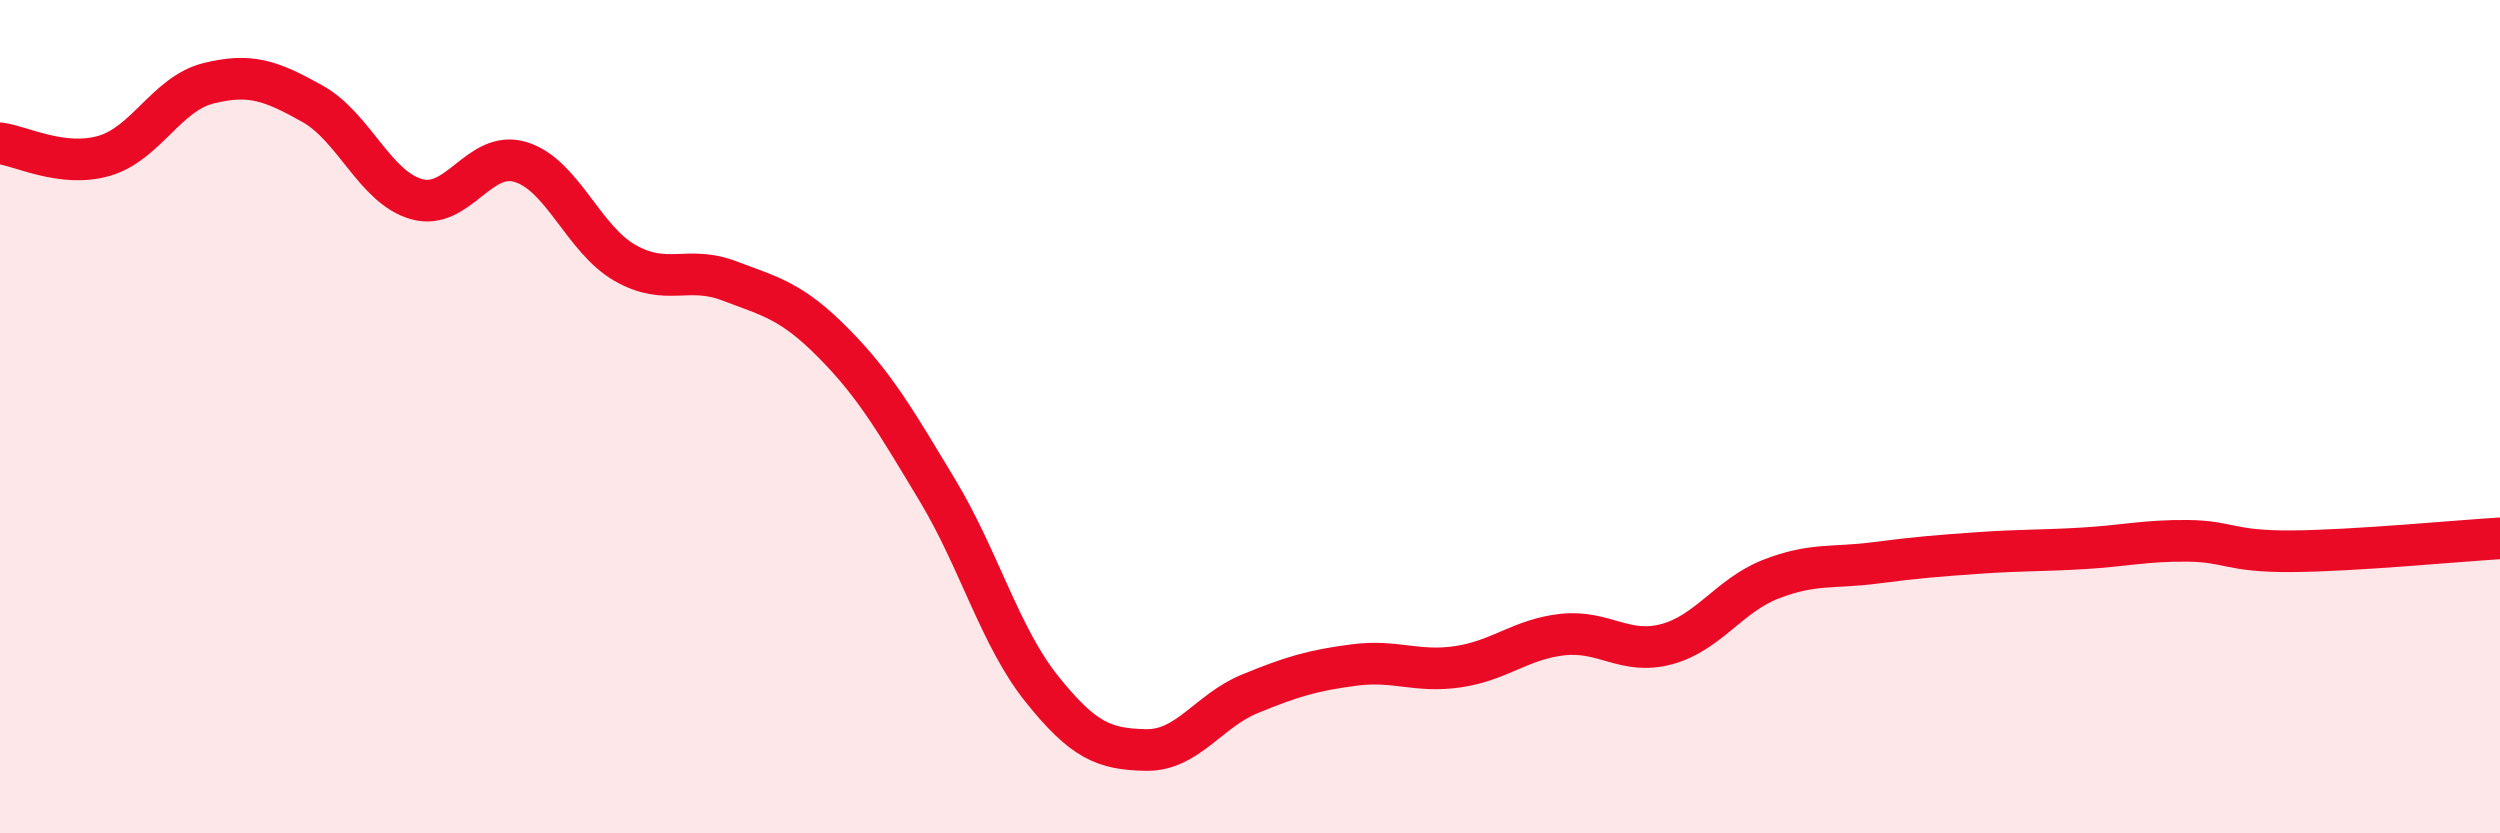
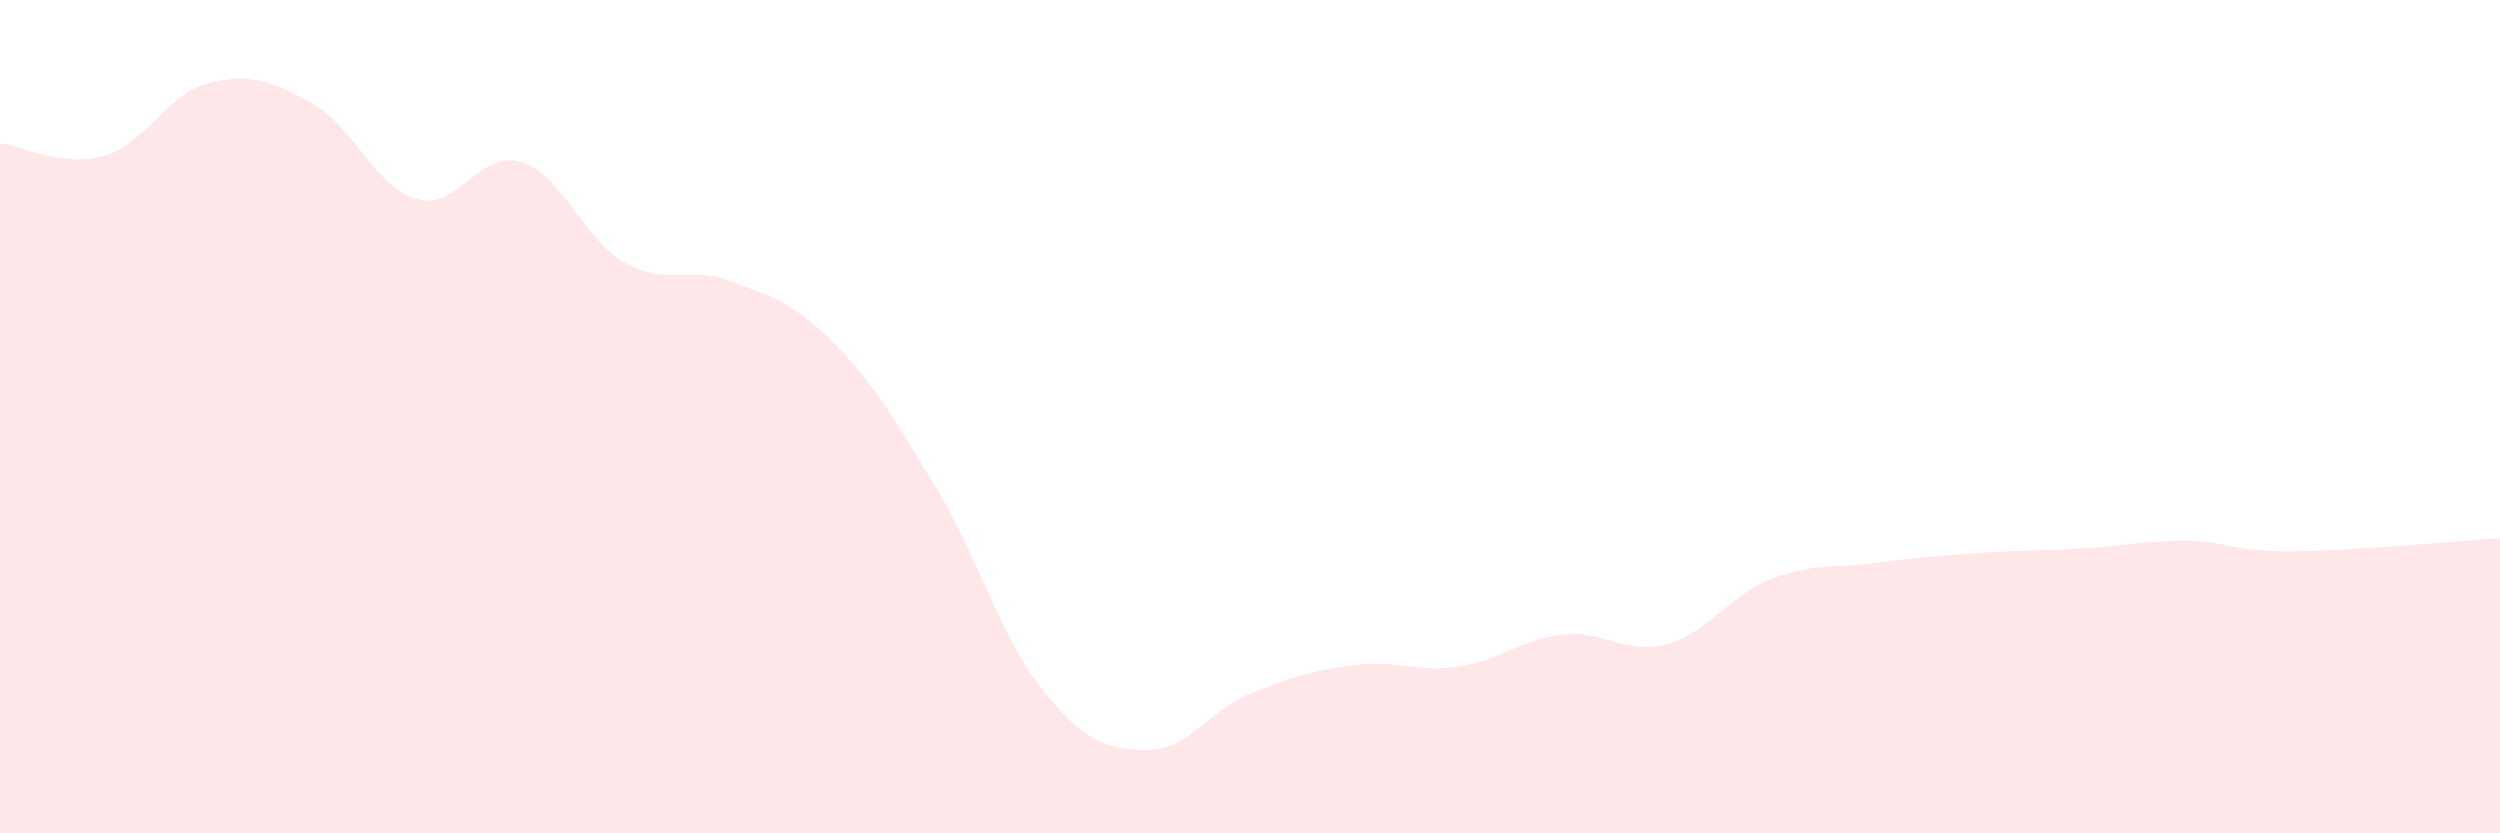
<svg xmlns="http://www.w3.org/2000/svg" width="60" height="20" viewBox="0 0 60 20">
  <path d="M 0,3.44 C 0.5,3.5 1.5,4.03 2.5,3.74 C 3.5,3.45 4,2.25 5,2 C 6,1.75 6.5,1.93 7.5,2.49 C 8.5,3.05 9,4.5 10,4.78 C 11,5.06 11.5,3.58 12.5,3.89 C 13.5,4.2 14,5.74 15,6.31 C 16,6.88 16.5,6.36 17.5,6.74 C 18.5,7.12 19,7.22 20,8.23 C 21,9.24 21.5,10.11 22.5,11.77 C 23.5,13.43 24,15.28 25,16.53 C 26,17.78 26.5,17.98 27.5,18 C 28.5,18.02 29,17.06 30,16.65 C 31,16.24 31.5,16.09 32.5,15.96 C 33.5,15.83 34,16.15 35,16 C 36,15.85 36.5,15.34 37.5,15.23 C 38.5,15.12 39,15.73 40,15.46 C 41,15.19 41.5,14.29 42.5,13.9 C 43.5,13.51 44,13.64 45,13.51 C 46,13.38 46.5,13.34 47.5,13.27 C 48.5,13.2 49,13.22 50,13.16 C 51,13.1 51.5,12.97 52.5,12.98 C 53.5,12.99 53.5,13.24 55,13.23 C 56.5,13.22 59,12.98 60,12.92L60 20L0 20Z" fill="#EB0A25" opacity="0.1" stroke-linecap="round" stroke-linejoin="round" />
-   <path d="M 0,3.44 C 0.5,3.5 1.5,4.03 2.5,3.74 C 3.5,3.45 4,2.25 5,2 C 6,1.75 6.5,1.93 7.5,2.49 C 8.5,3.05 9,4.5 10,4.78 C 11,5.06 11.5,3.58 12.5,3.89 C 13.5,4.2 14,5.74 15,6.31 C 16,6.88 16.5,6.36 17.5,6.74 C 18.5,7.12 19,7.22 20,8.23 C 21,9.24 21.5,10.11 22.5,11.77 C 23.5,13.43 24,15.28 25,16.53 C 26,17.78 26.5,17.98 27.5,18 C 28.5,18.02 29,17.06 30,16.65 C 31,16.24 31.5,16.09 32.5,15.96 C 33.5,15.83 34,16.15 35,16 C 36,15.85 36.5,15.34 37.5,15.23 C 38.5,15.12 39,15.73 40,15.46 C 41,15.19 41.5,14.29 42.5,13.9 C 43.5,13.51 44,13.64 45,13.51 C 46,13.38 46.5,13.34 47.5,13.27 C 48.5,13.2 49,13.22 50,13.16 C 51,13.1 51.5,12.97 52.5,12.98 C 53.5,12.99 53.5,13.24 55,13.23 C 56.5,13.22 59,12.98 60,12.92" stroke="#EB0A25" stroke-width="1" fill="none" stroke-linecap="round" stroke-linejoin="round" />
</svg>